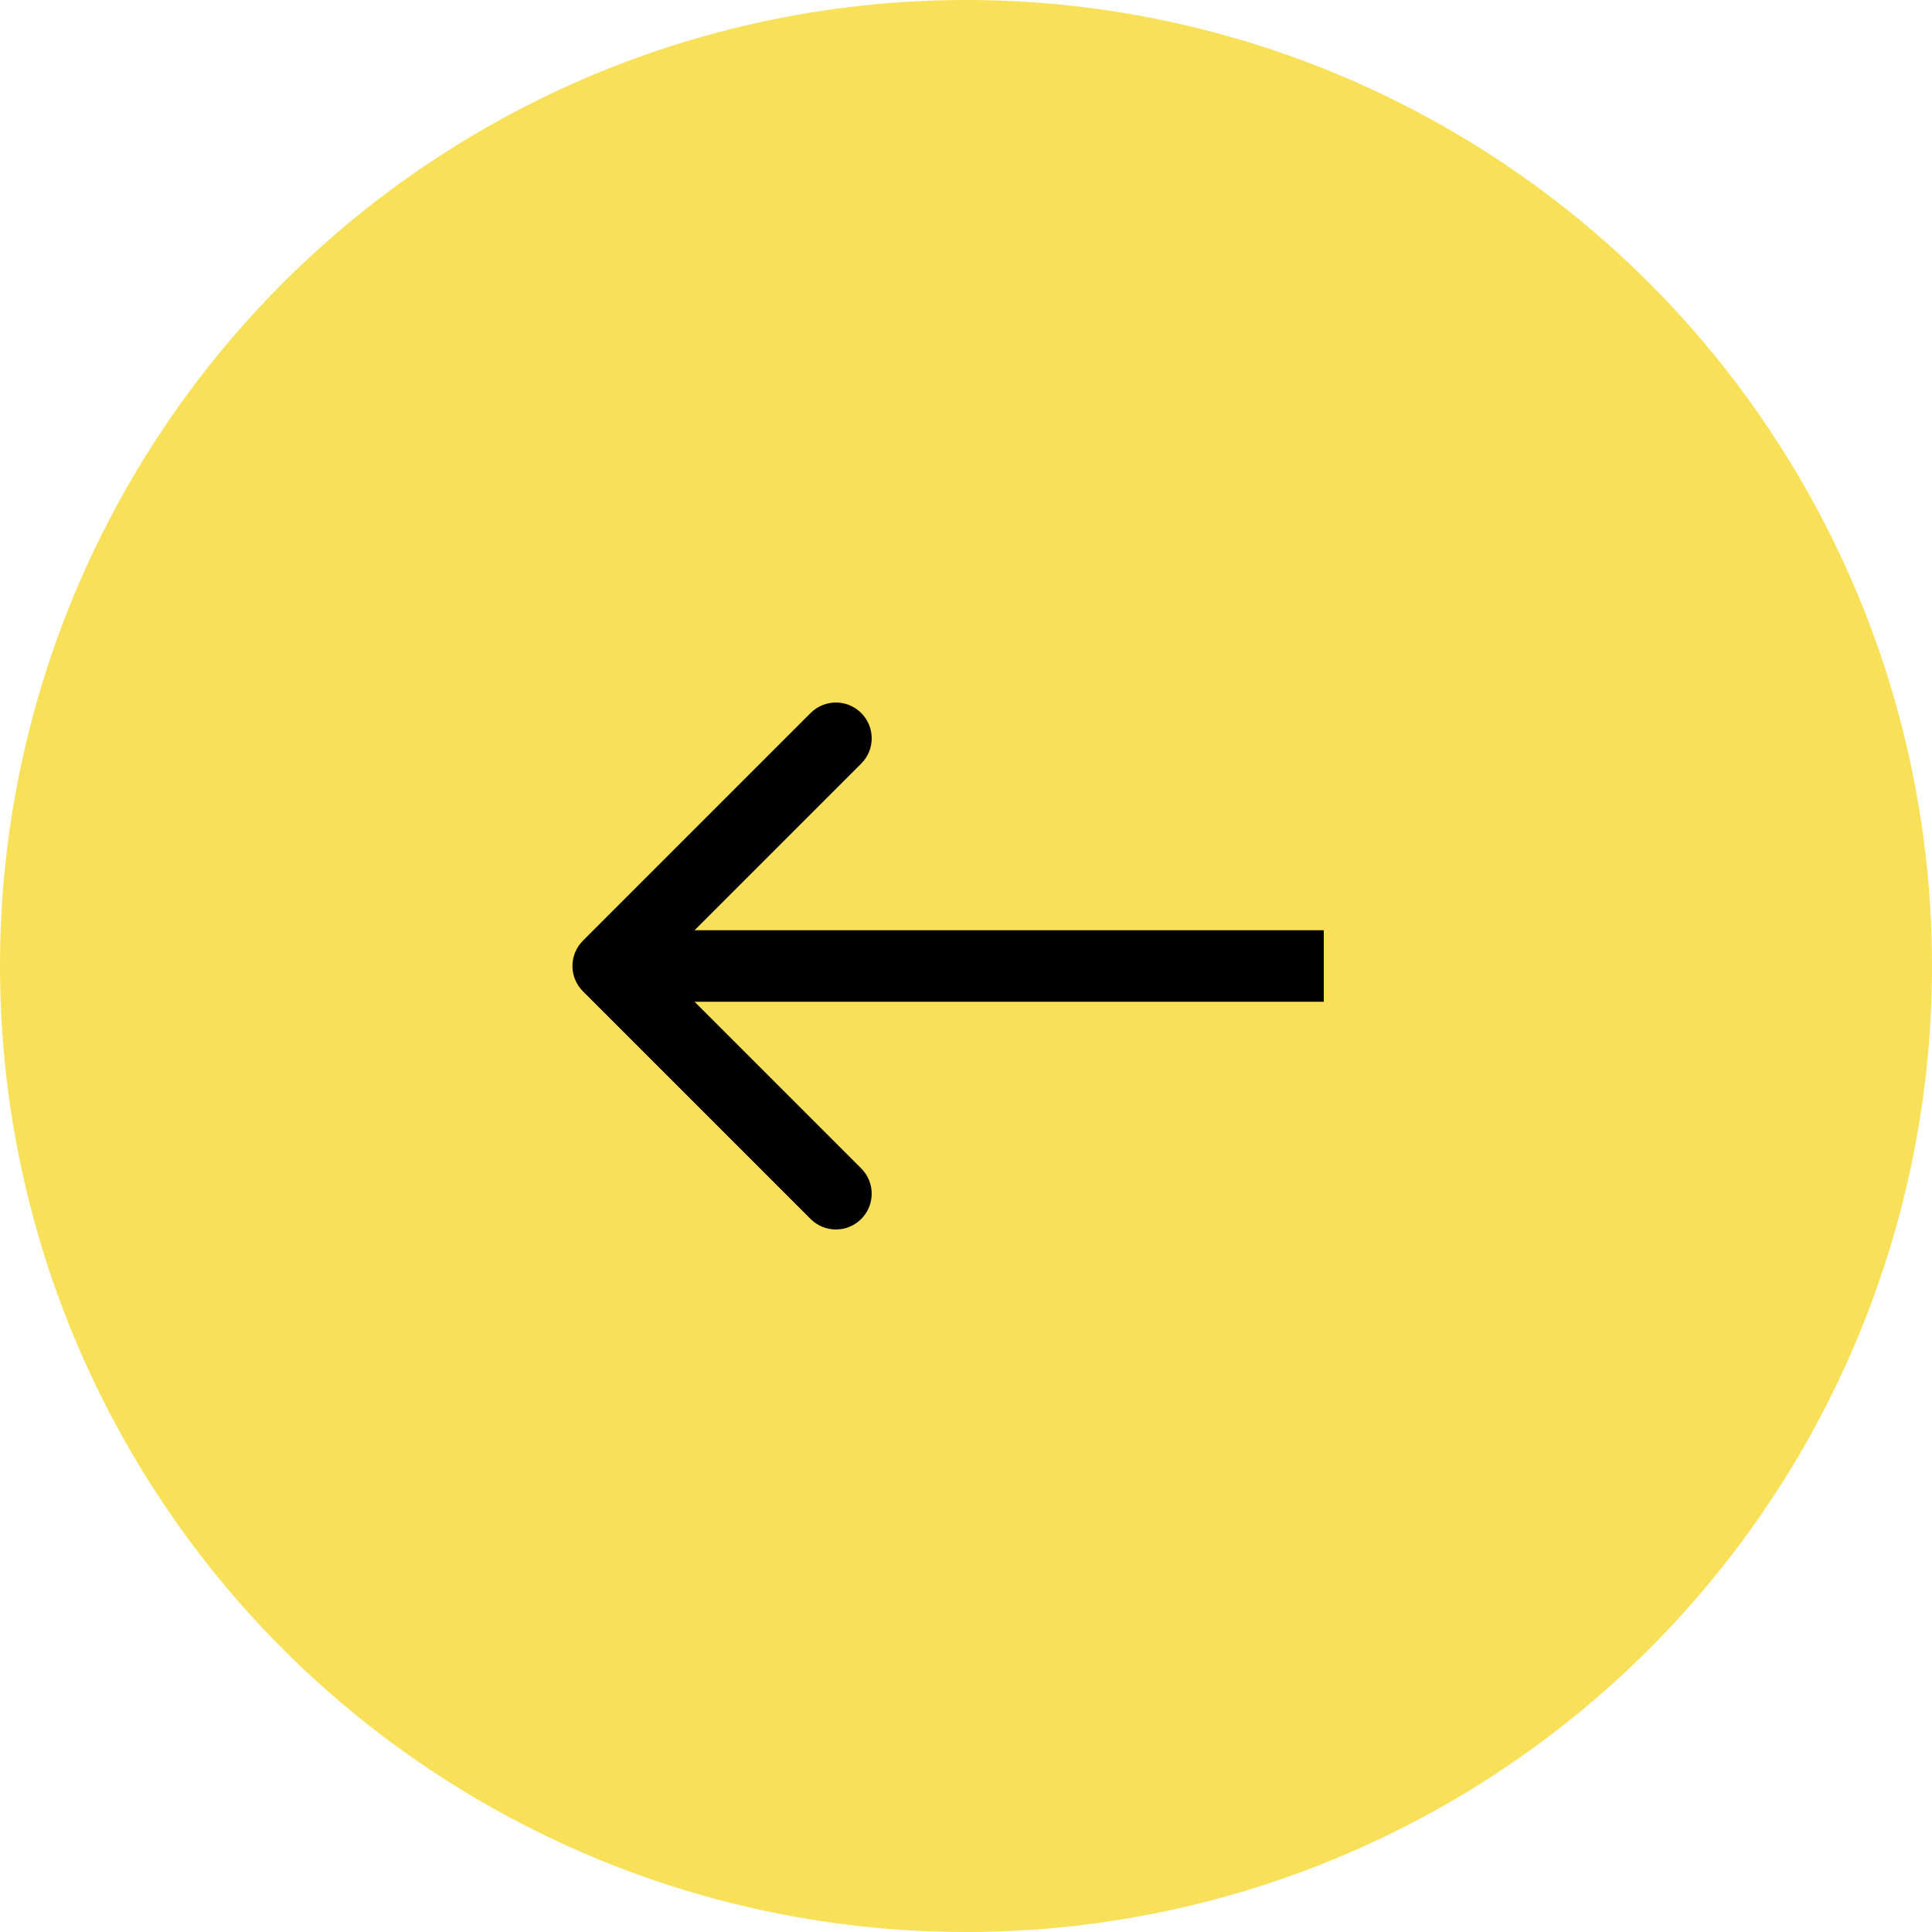
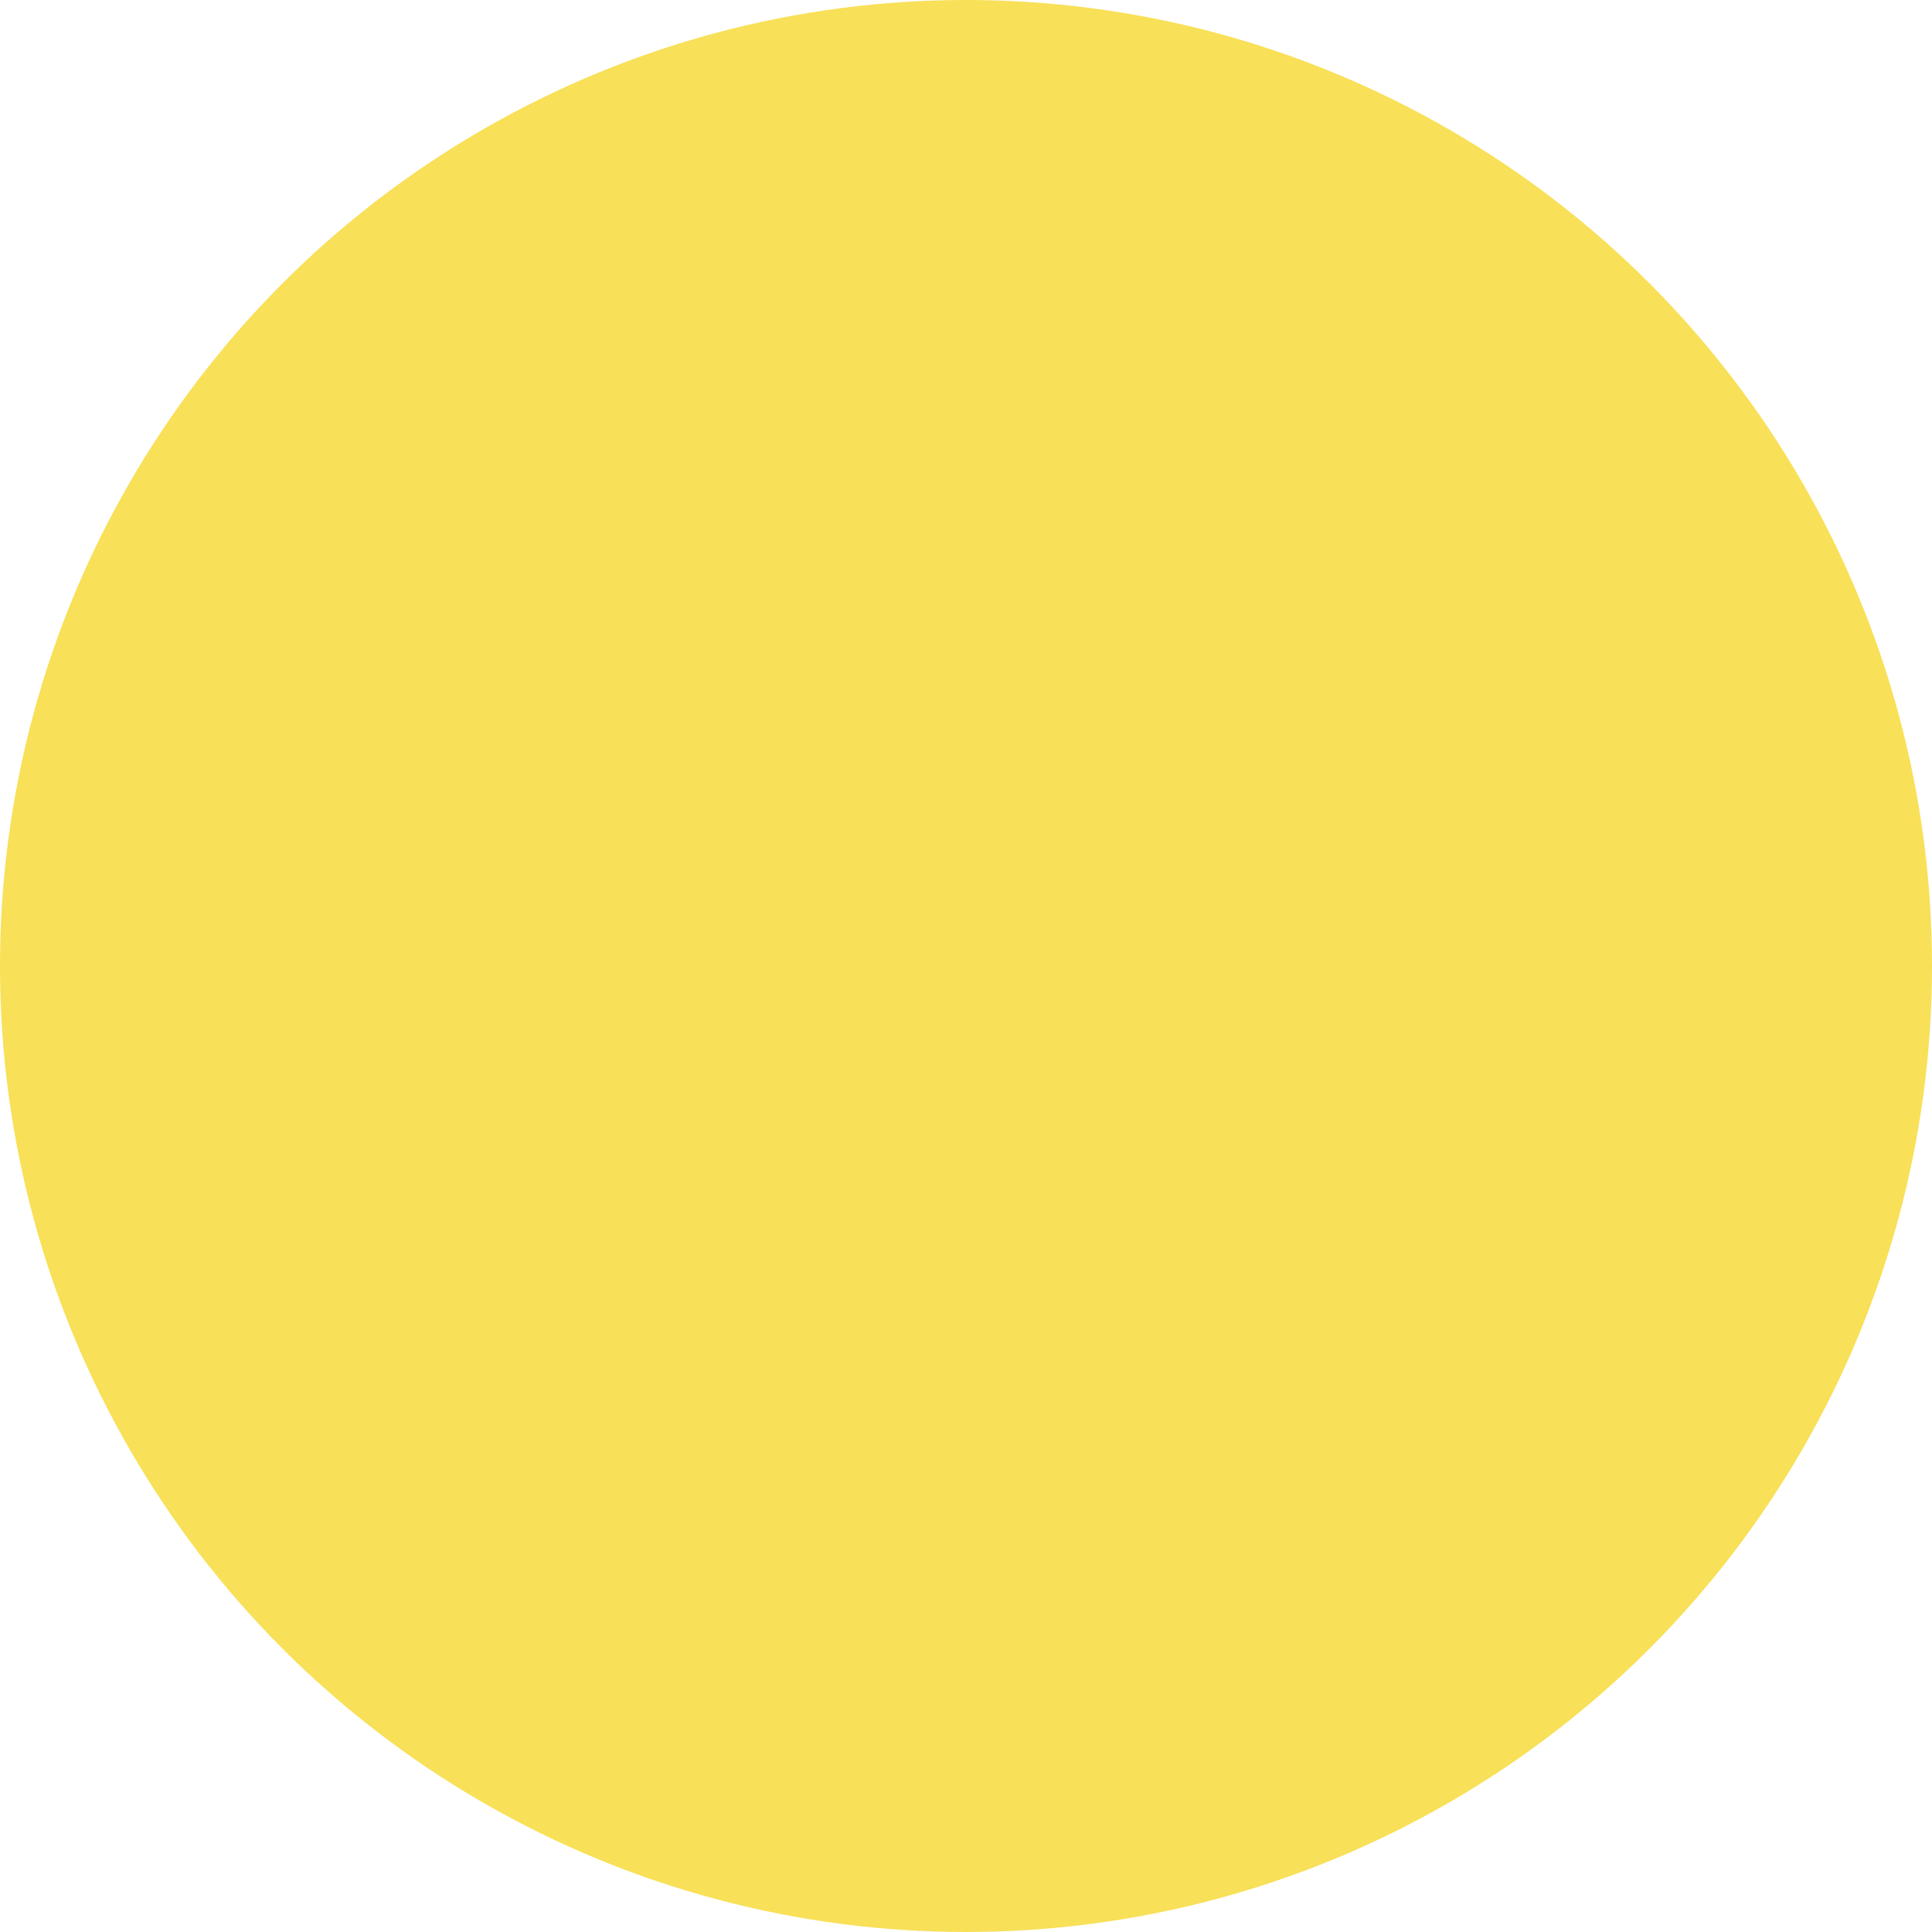
<svg xmlns="http://www.w3.org/2000/svg" width="54" height="54" viewBox="0 0 54 54" fill="none">
  <circle cx="27" cy="27" r="27" fill="#F8E058" />
-   <path d="M16.293 27.707C15.902 27.317 15.902 26.683 16.293 26.293L22.657 19.929C23.047 19.538 23.68 19.538 24.071 19.929C24.462 20.32 24.462 20.953 24.071 21.343L18.414 27L24.071 32.657C24.462 33.047 24.462 33.681 24.071 34.071C23.68 34.462 23.047 34.462 22.657 34.071L16.293 27.707ZM37 28H17V26H37V28Z" fill="black" />
</svg>